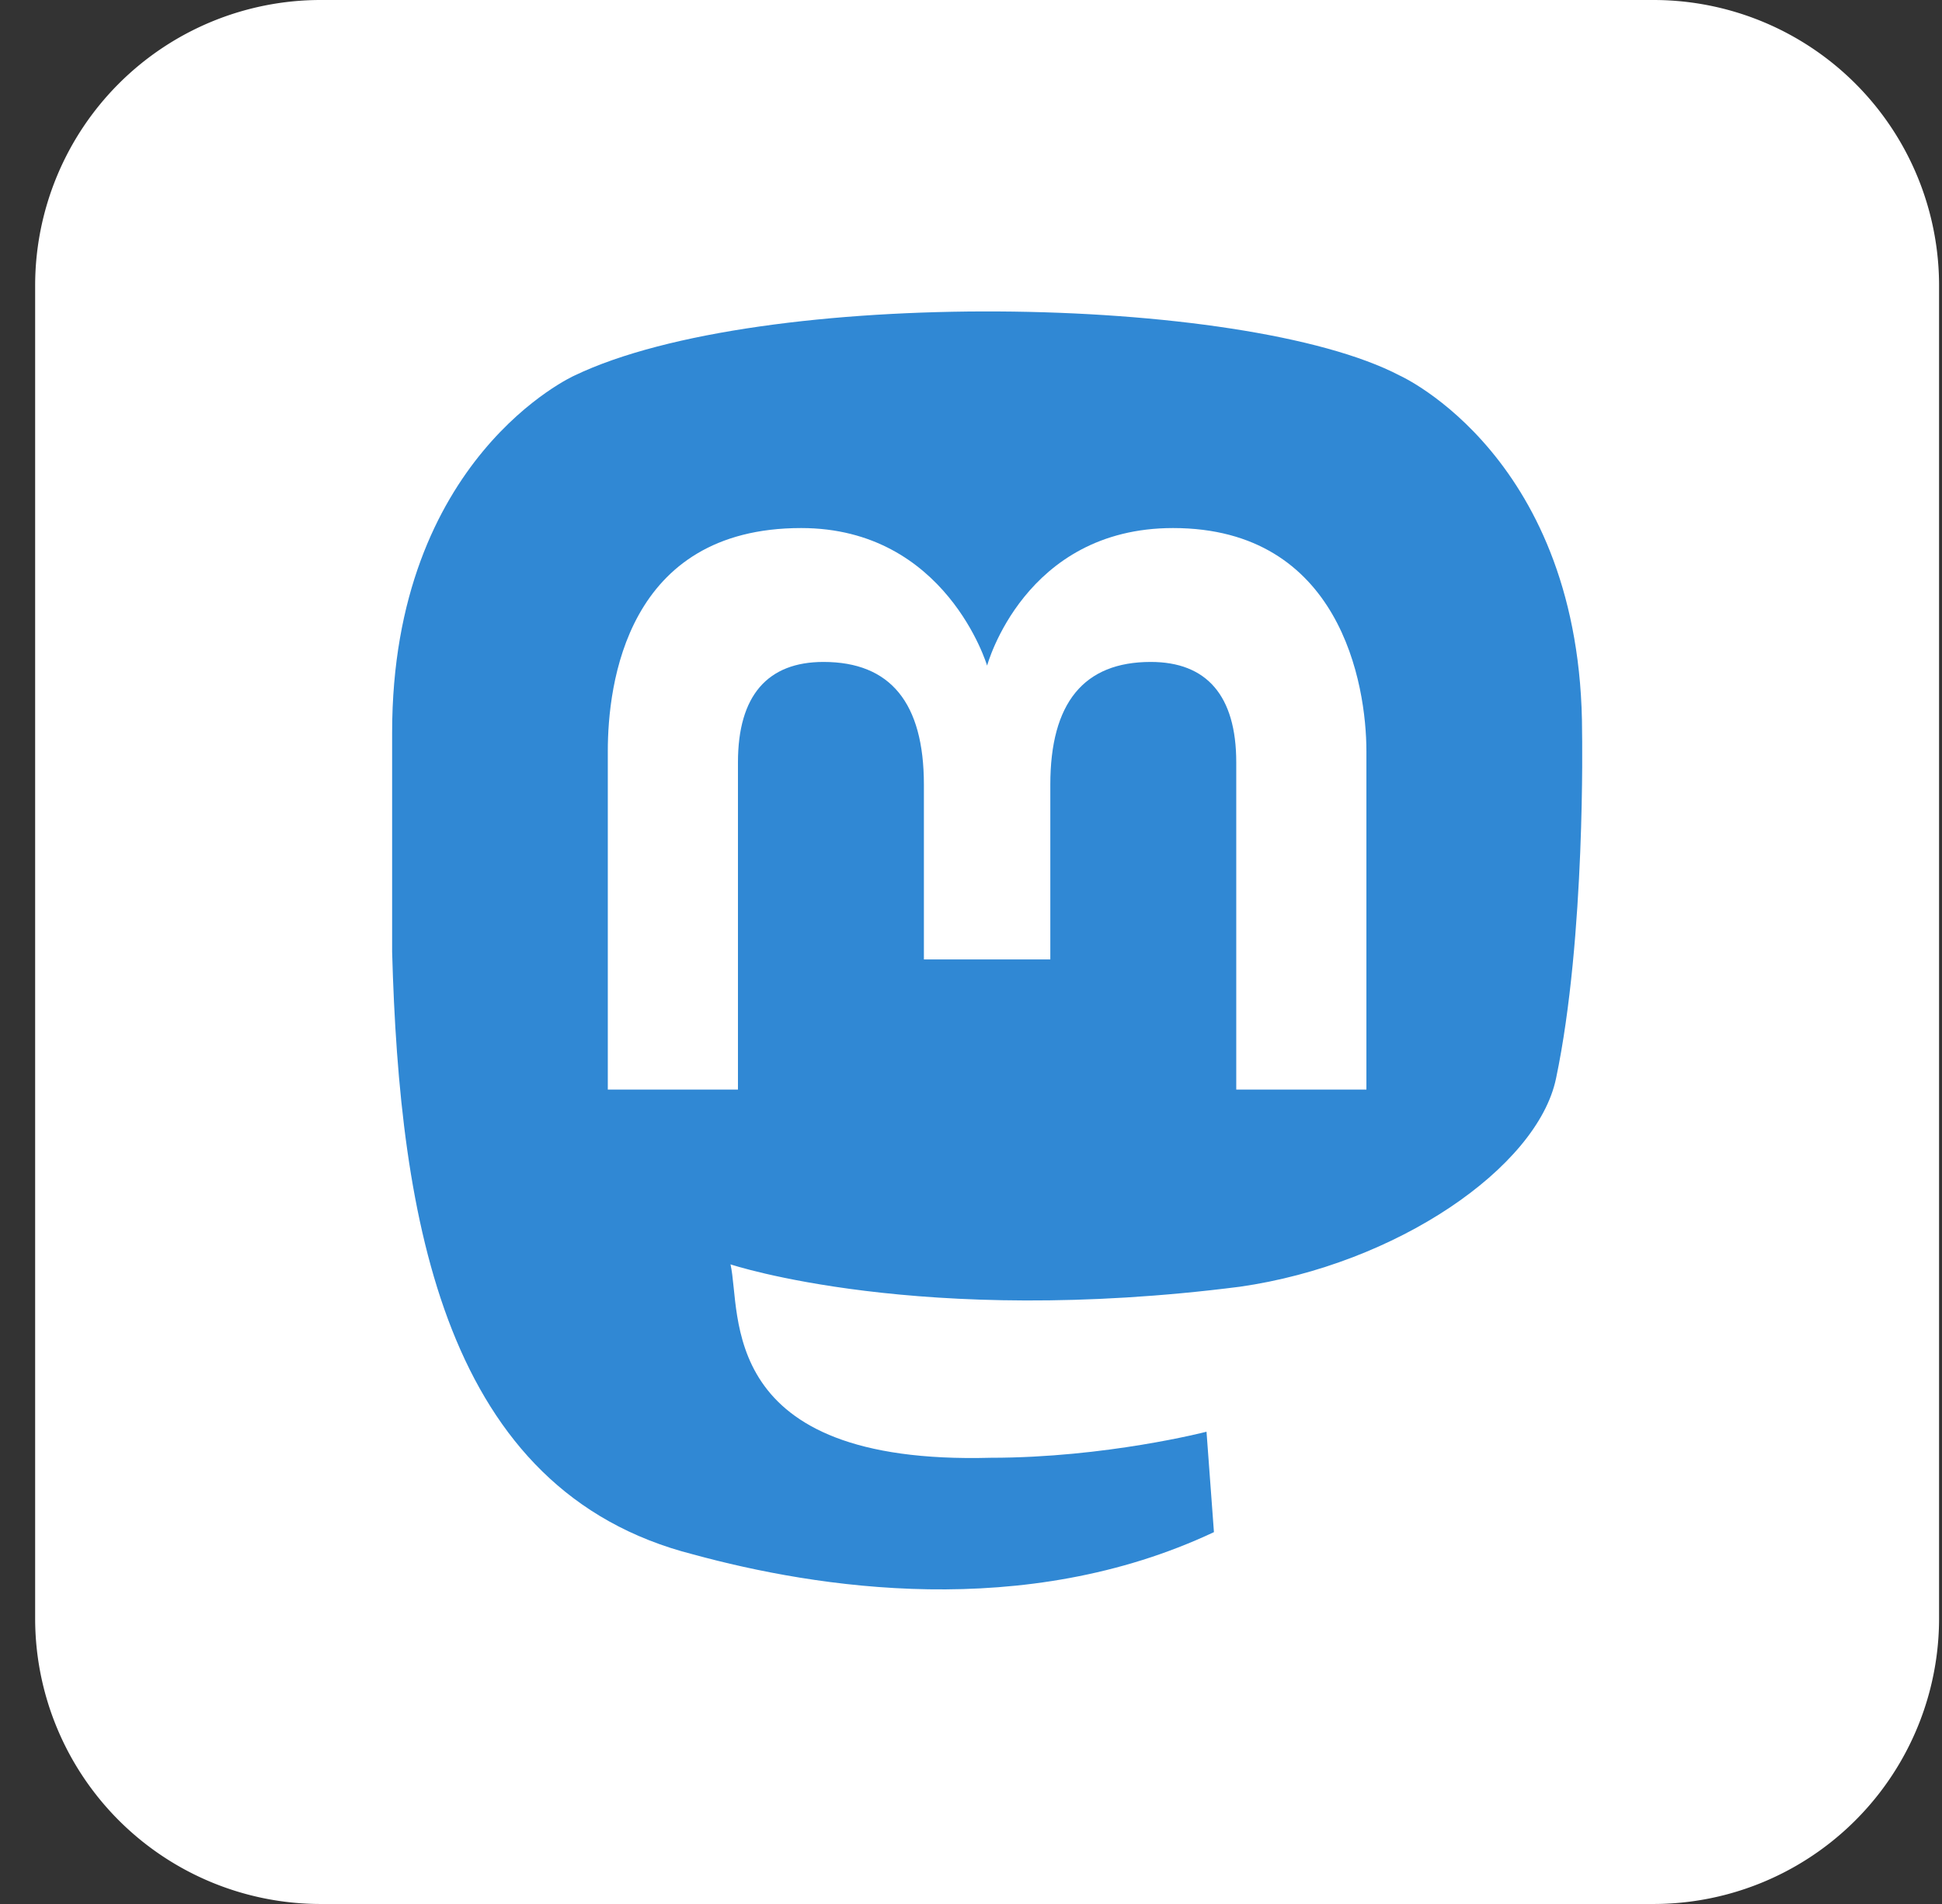
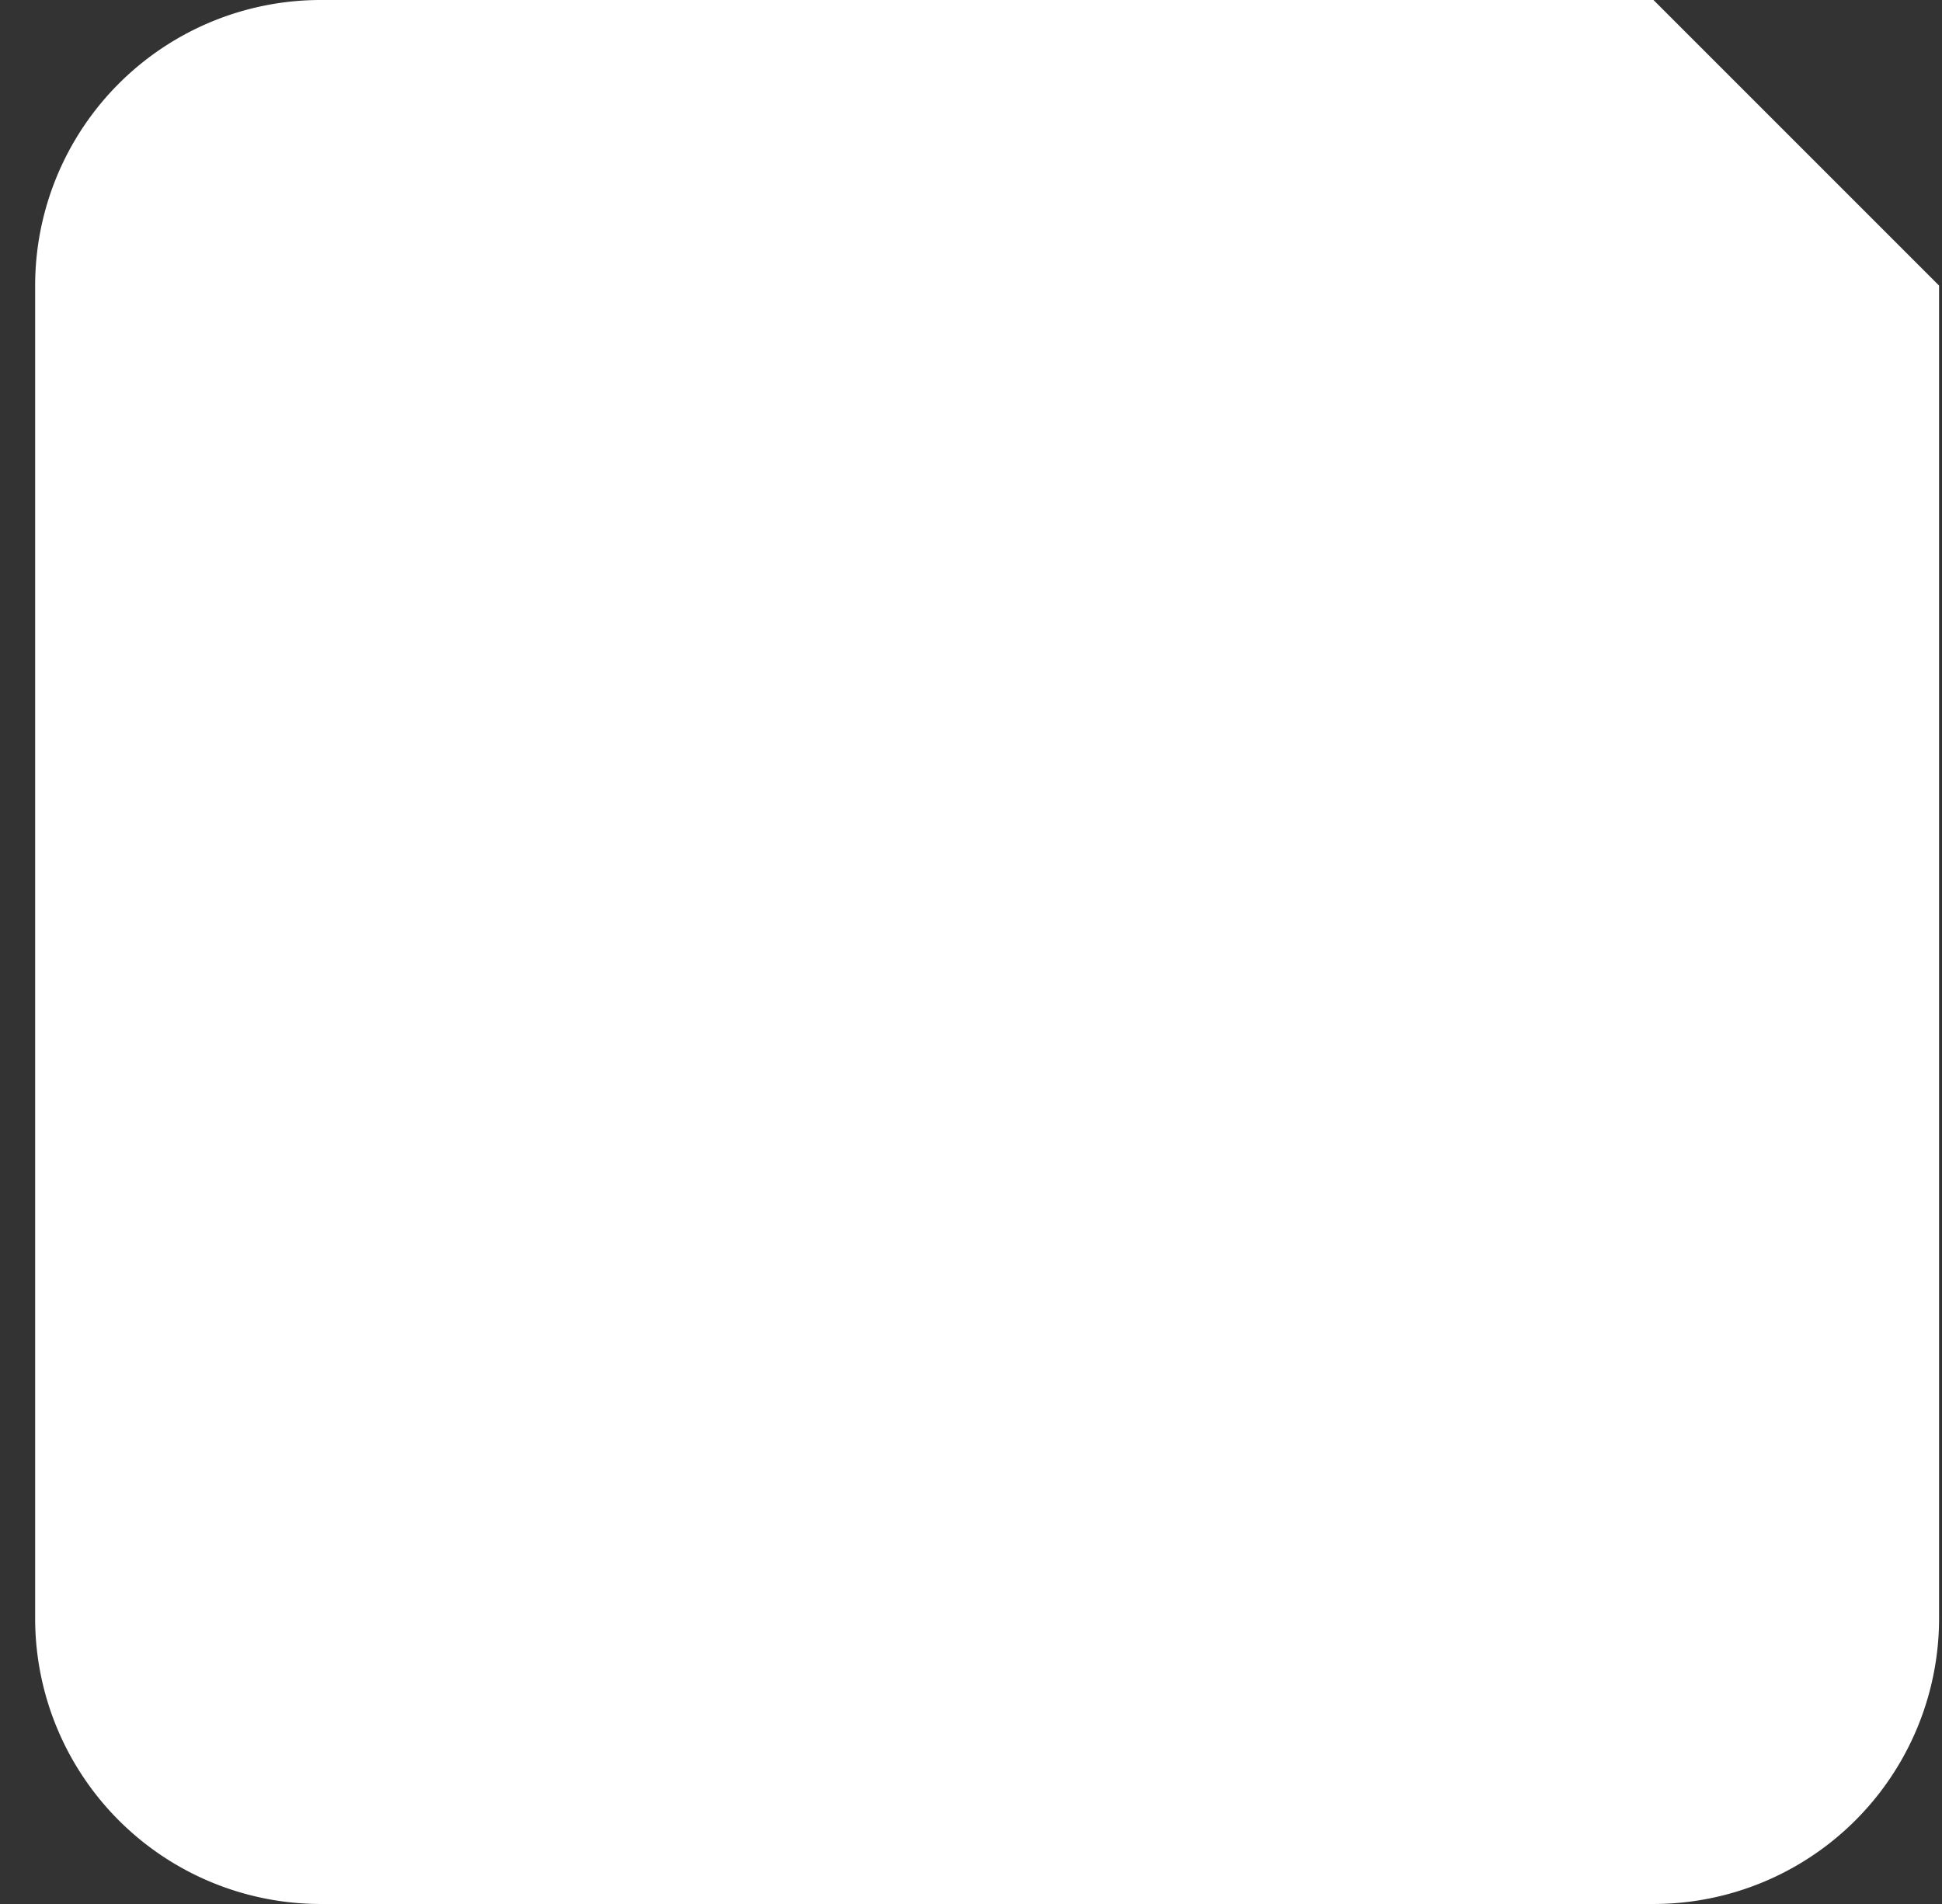
<svg xmlns="http://www.w3.org/2000/svg" width="51" height="50" viewBox="0 0 51 50" fill="none">
  <rect x="0" y="0" width="51" height="50" fill="#333333" stroke="none" />
-   <path d="M43.423 0h-35a7.5 7.5 0 0 0-7.5 7.5v35a7.5 7.5 0 0 0 7.5 7.5h35a7.5 7.5 0 0 0 7.5-7.5v-35a7.5 7.5 0 0 0-7.5-7.5" fill="#fff" />
-   <path d="M40.864 28.32c-.488 2.344-4.199 4.883-8.3 5.47-8.399 1.074-13.38-.587-13.38-.587.293 1.27-.39 5.274 6.836 5.079 3.028 0 5.665-.684 5.665-.684l.195 2.637c-4.98 2.343-10.45 1.465-13.672.586-6.543-1.66-7.715-8.79-7.91-15.82v-5.762c0-7.227 4.785-9.375 4.785-9.375 4.883-2.344 17.578-2.149 21.68 0 0 0 4.785 2.148 4.785 9.375 0 0 .097 5.37-.684 9.082" fill="#3088D4" />
-   <path d="M35.884 19.727v8.886h-3.418V20.02c0-1.758-.781-2.637-2.246-2.637q-2.637 0-2.637 3.223v4.59h-3.32v-4.59q0-3.223-2.637-3.223c-1.465 0-2.246.879-2.246 2.637v8.593h-3.418v-8.886c0-1.758.488-5.86 5.078-5.86 3.809 0 4.883 3.613 4.883 3.613s.976-3.613 4.883-3.613c4.394 0 5.078 4.102 5.078 5.86" fill="#fff" />
+   <path d="M43.423 0h-35a7.5 7.5 0 0 0-7.5 7.5v35a7.5 7.5 0 0 0 7.5 7.5h35a7.5 7.5 0 0 0 7.5-7.5v-35" fill="#fff" />
</svg>